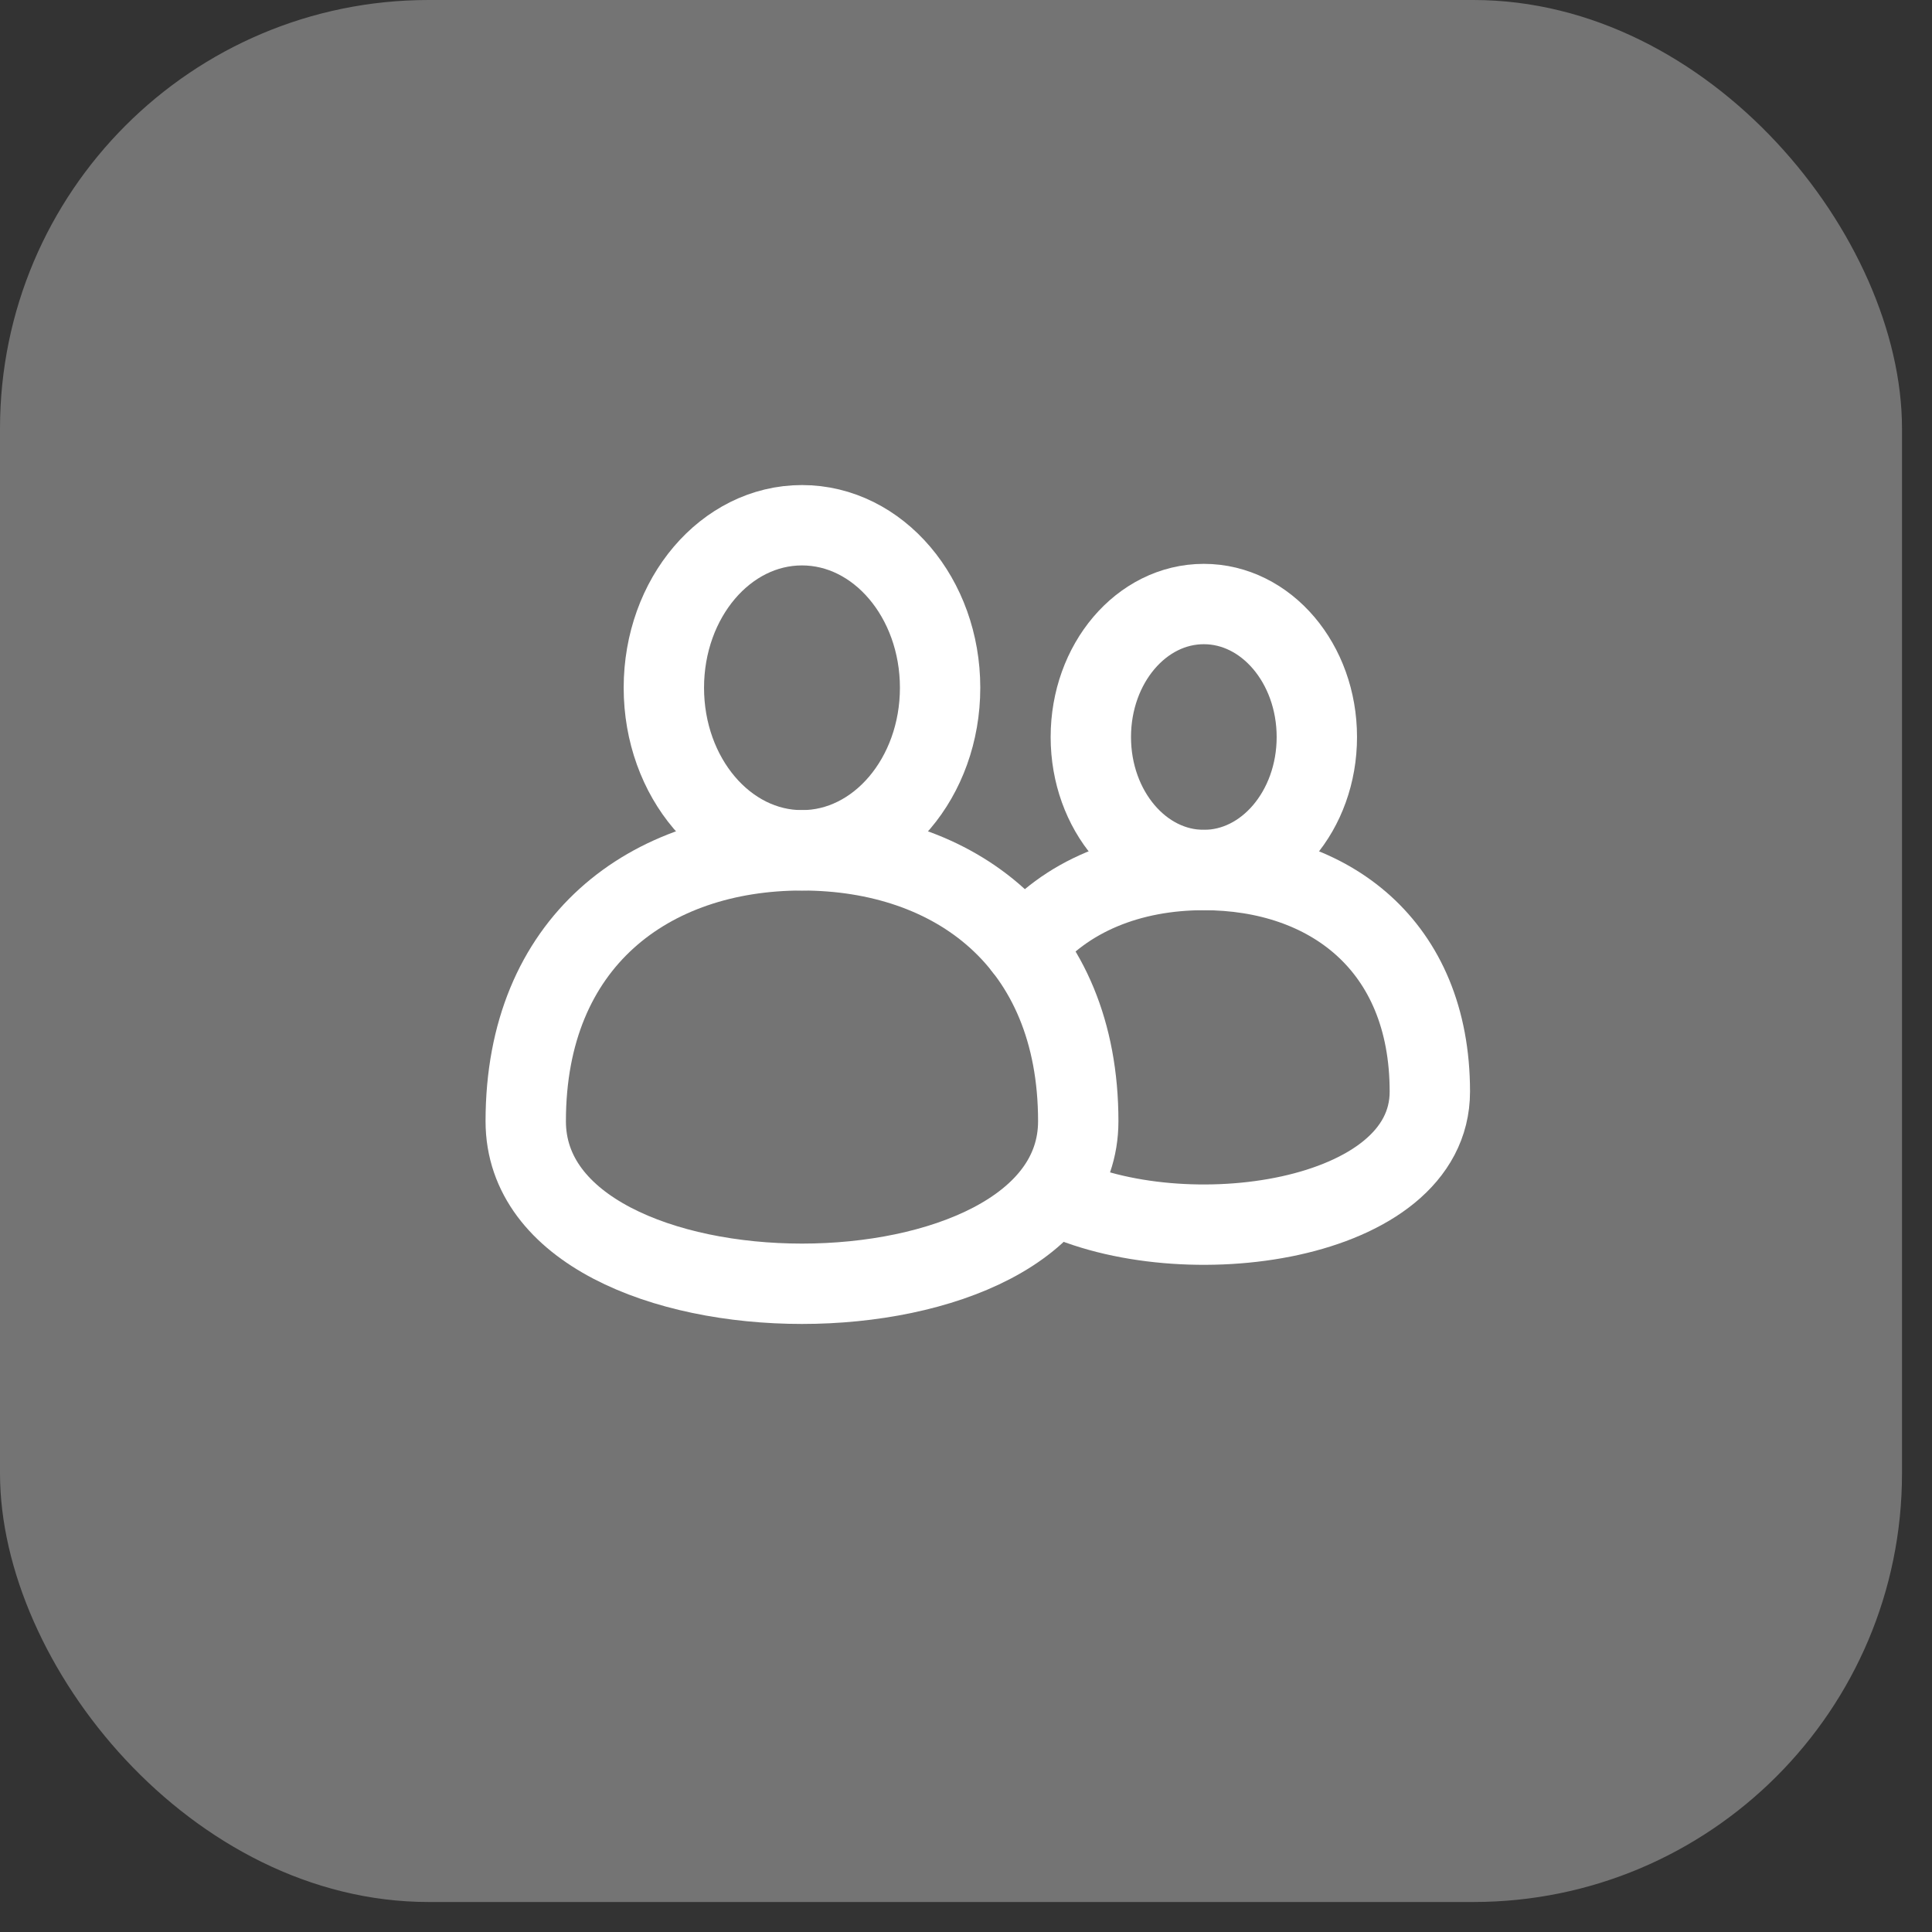
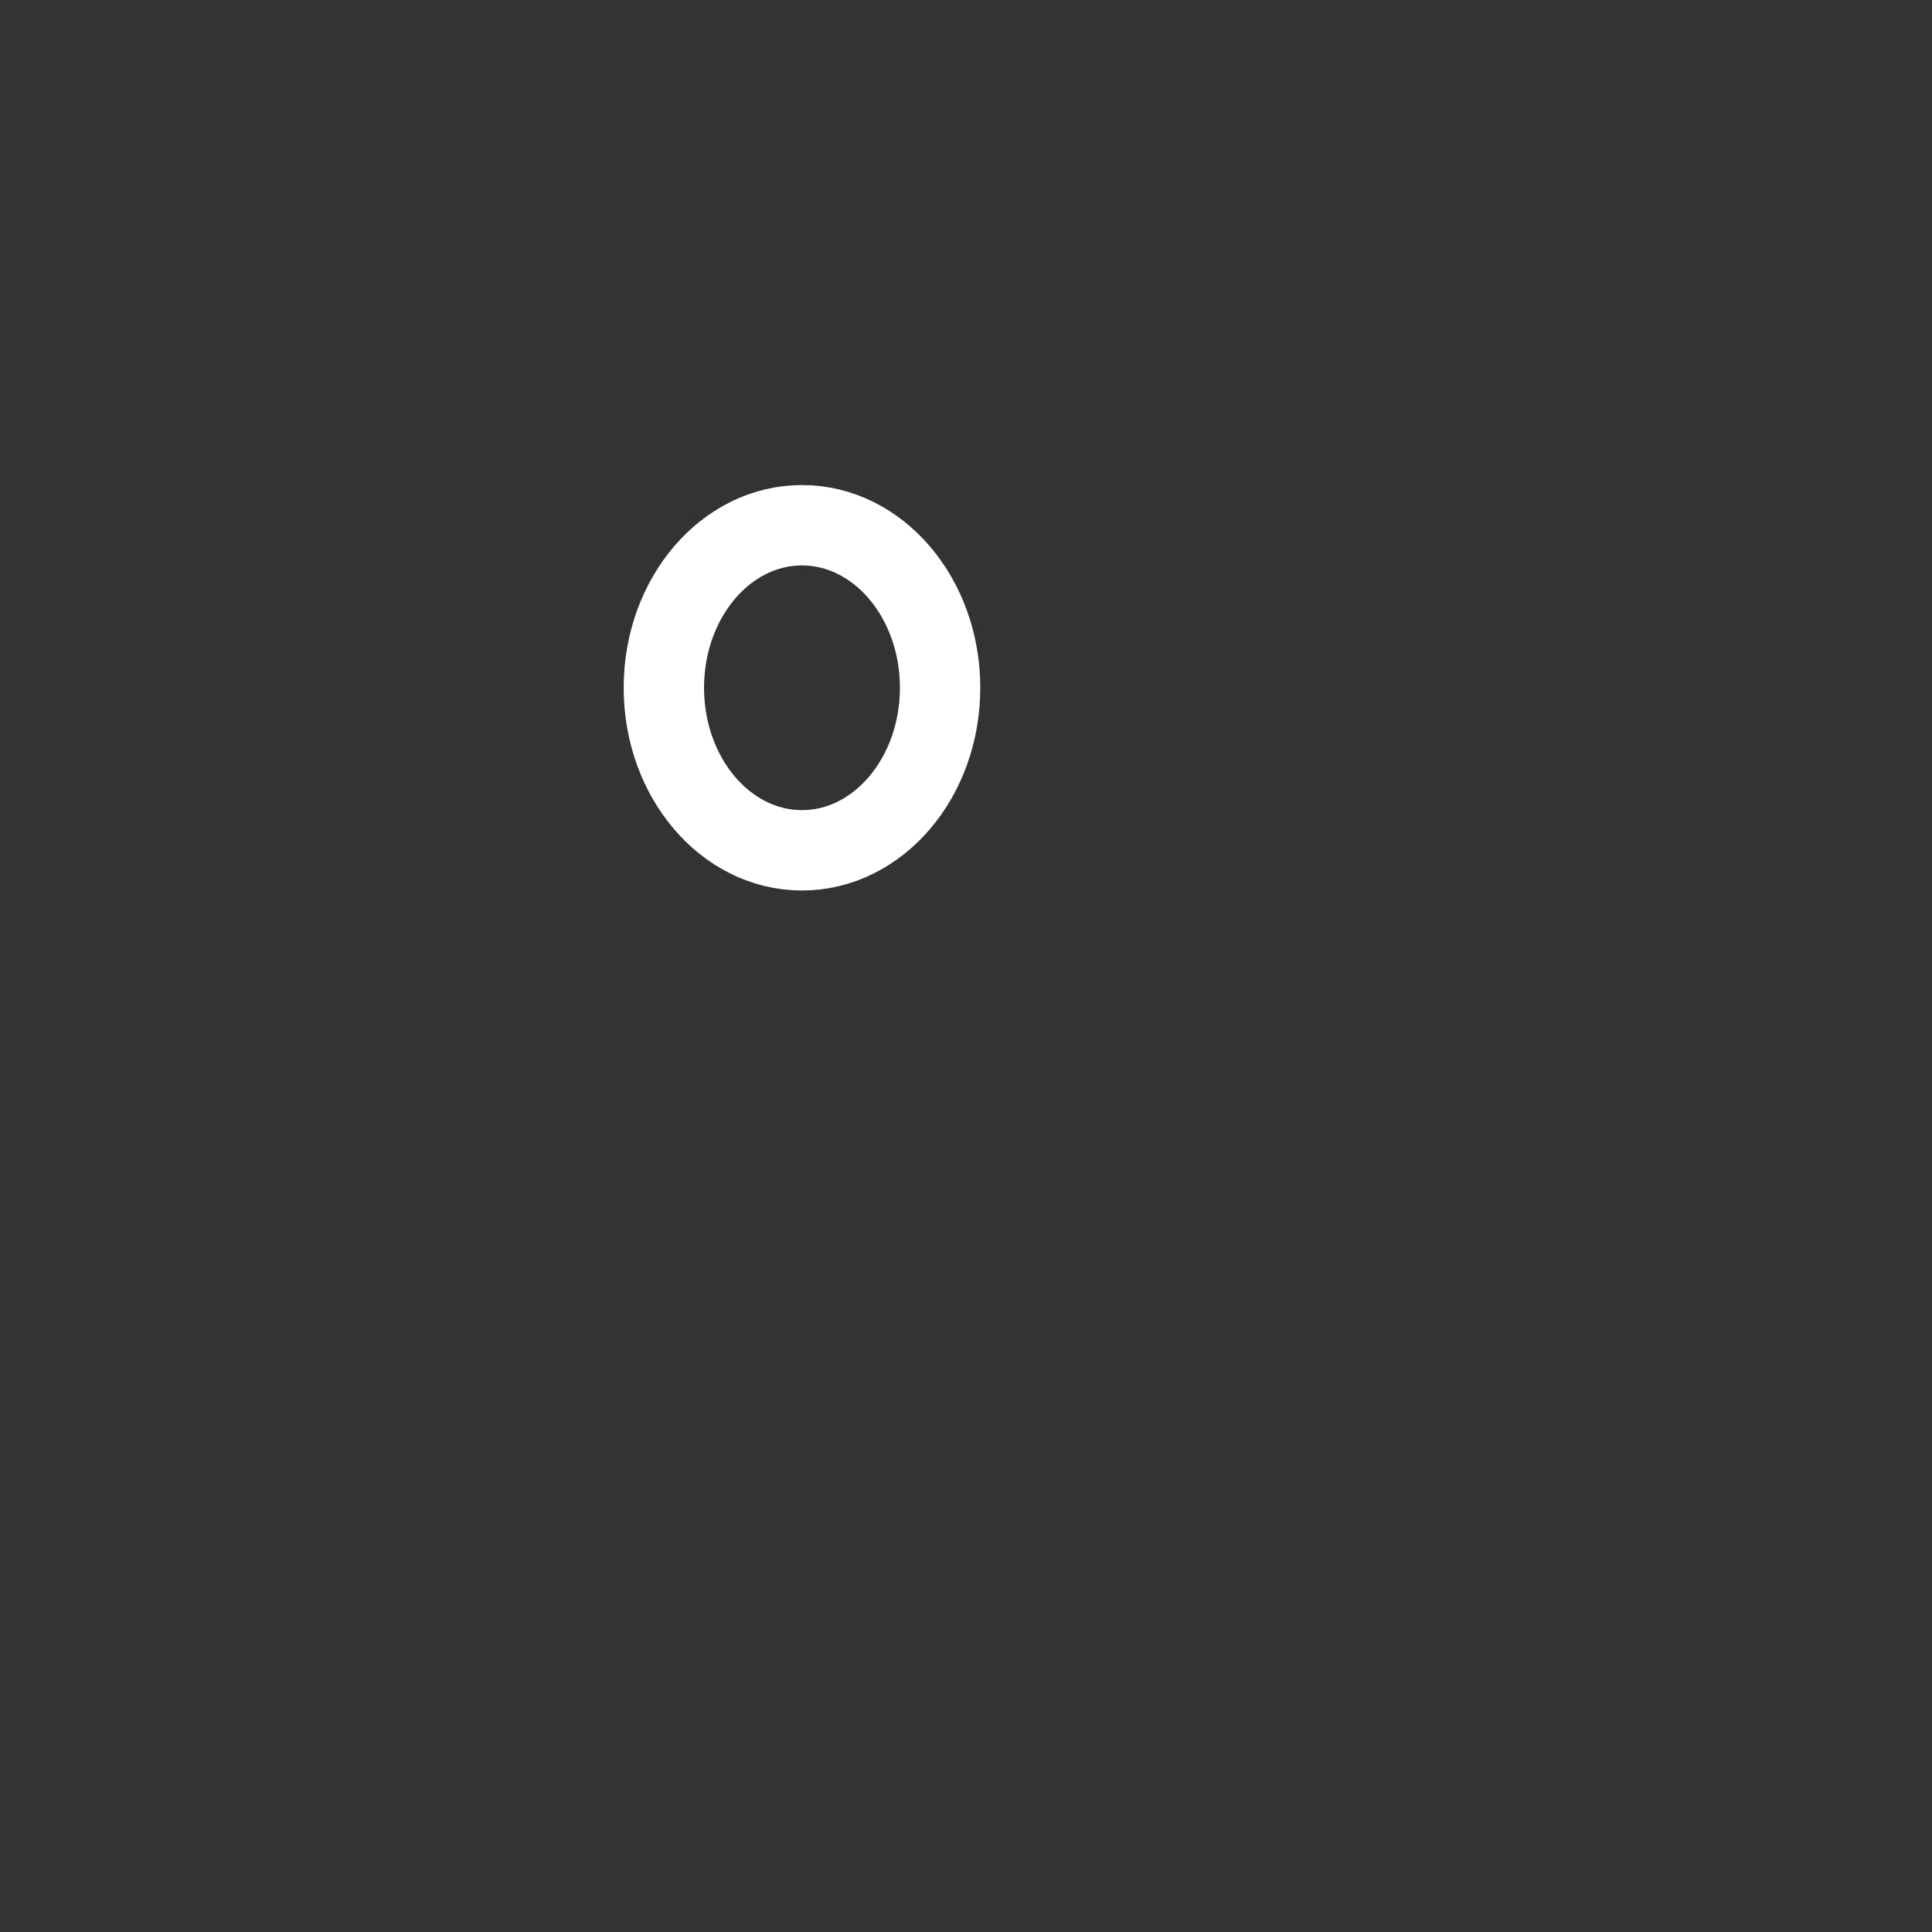
<svg xmlns="http://www.w3.org/2000/svg" width="59" height="59" viewBox="0 0 59 59" fill="none">
  <rect x="0" y="0" width="59" height="59" fill="#333333" stroke="none" />
-   <rect width="58.084" height="58.084" rx="13.089" fill="white" fill-opacity="0.32" />
  <path fill-rule="evenodd" clip-rule="evenodd" d="M28.709 21.003C28.709 23.745 26.821 25.967 24.491 25.967C22.161 25.967 20.273 23.745 20.273 21.003C20.273 18.262 22.161 16.04 24.491 16.04C26.821 16.04 28.709 18.262 28.709 21.003Z" stroke="white" stroke-width="2.454" stroke-linecap="round" stroke-linejoin="round" />
-   <path fill-rule="evenodd" clip-rule="evenodd" d="M32.928 34.24C32.928 28.756 29.151 25.968 24.491 25.968C19.831 25.968 16.055 28.756 16.055 34.24C16.055 40.859 32.928 40.859 32.928 34.24Z" stroke="white" stroke-width="2.454" stroke-linecap="round" stroke-linejoin="round" />
-   <path fill-rule="evenodd" clip-rule="evenodd" d="M40.214 22.508C40.214 24.751 38.669 26.569 36.763 26.569C34.856 26.569 33.312 24.751 33.312 22.508C33.312 20.264 34.856 18.446 36.763 18.446C38.669 18.446 40.214 20.264 40.214 22.508Z" stroke="white" stroke-width="2.454" stroke-linecap="round" stroke-linejoin="round" />
-   <path d="M32.179 36.465C36.112 38.386 43.665 37.343 43.665 33.337C43.665 28.852 40.574 26.569 36.763 26.569C34.522 26.569 32.531 27.357 31.268 28.919" stroke="white" stroke-width="2.454" stroke-linecap="round" stroke-linejoin="round" />
</svg>